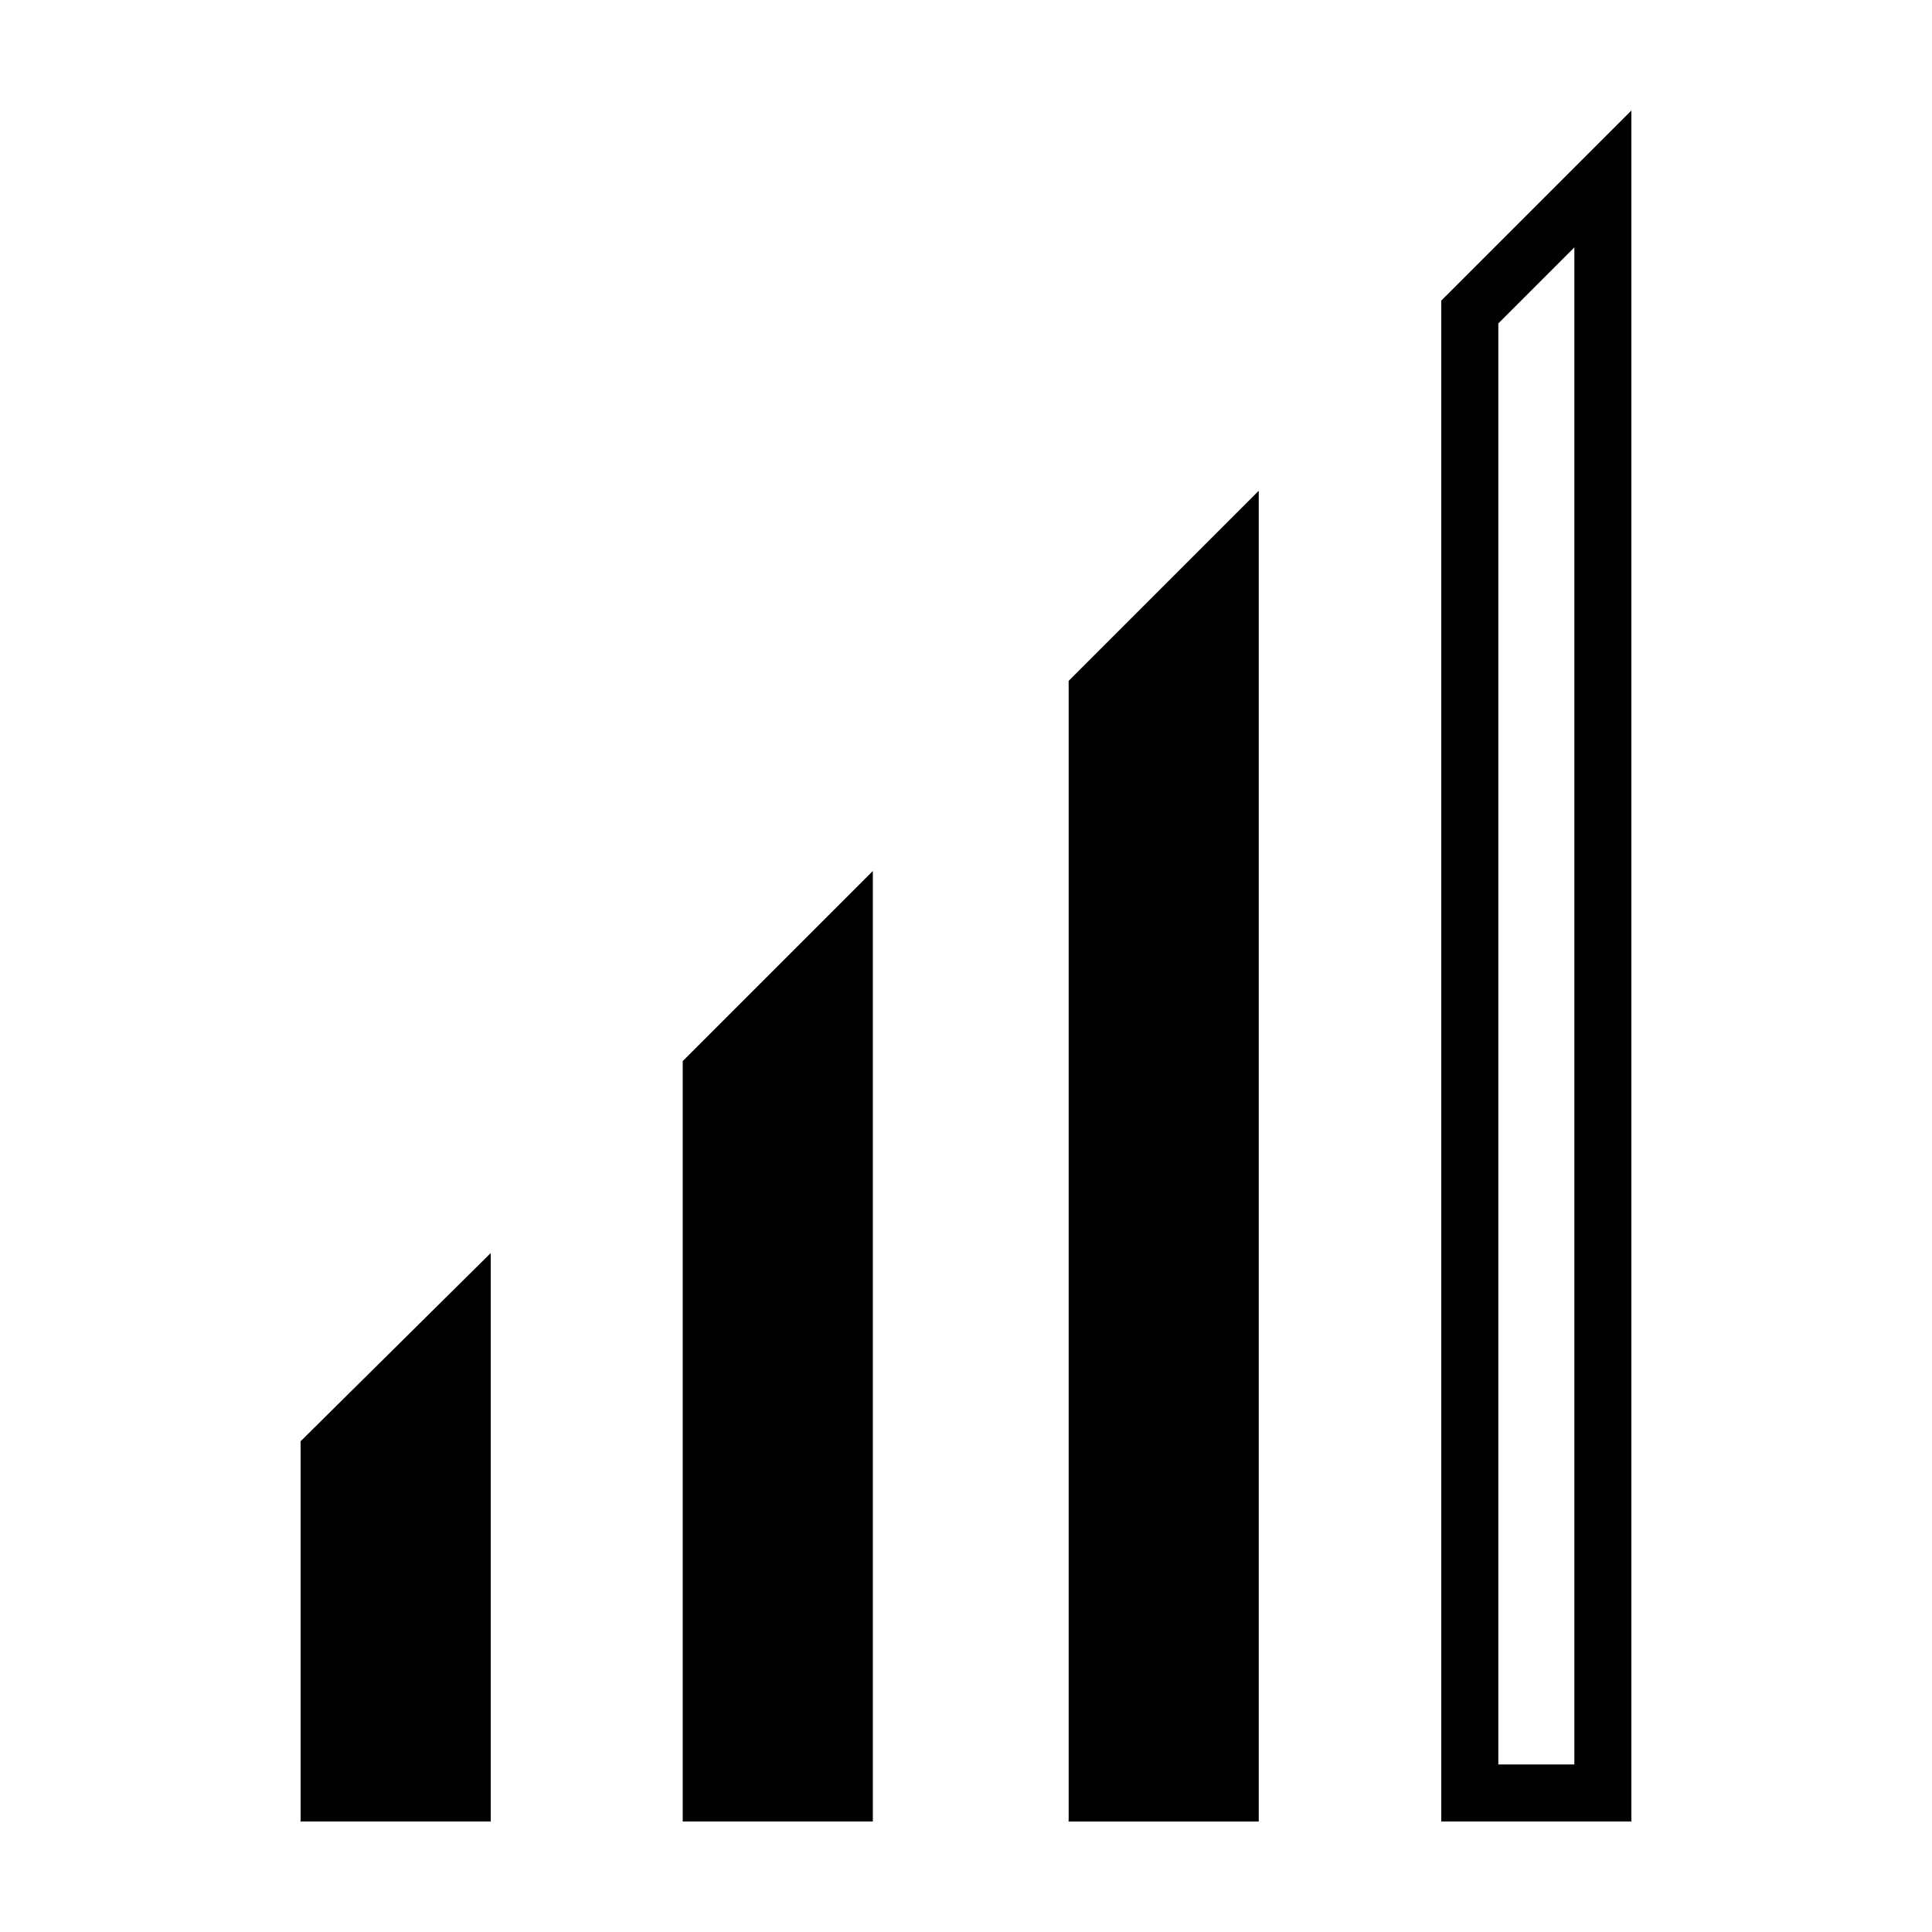
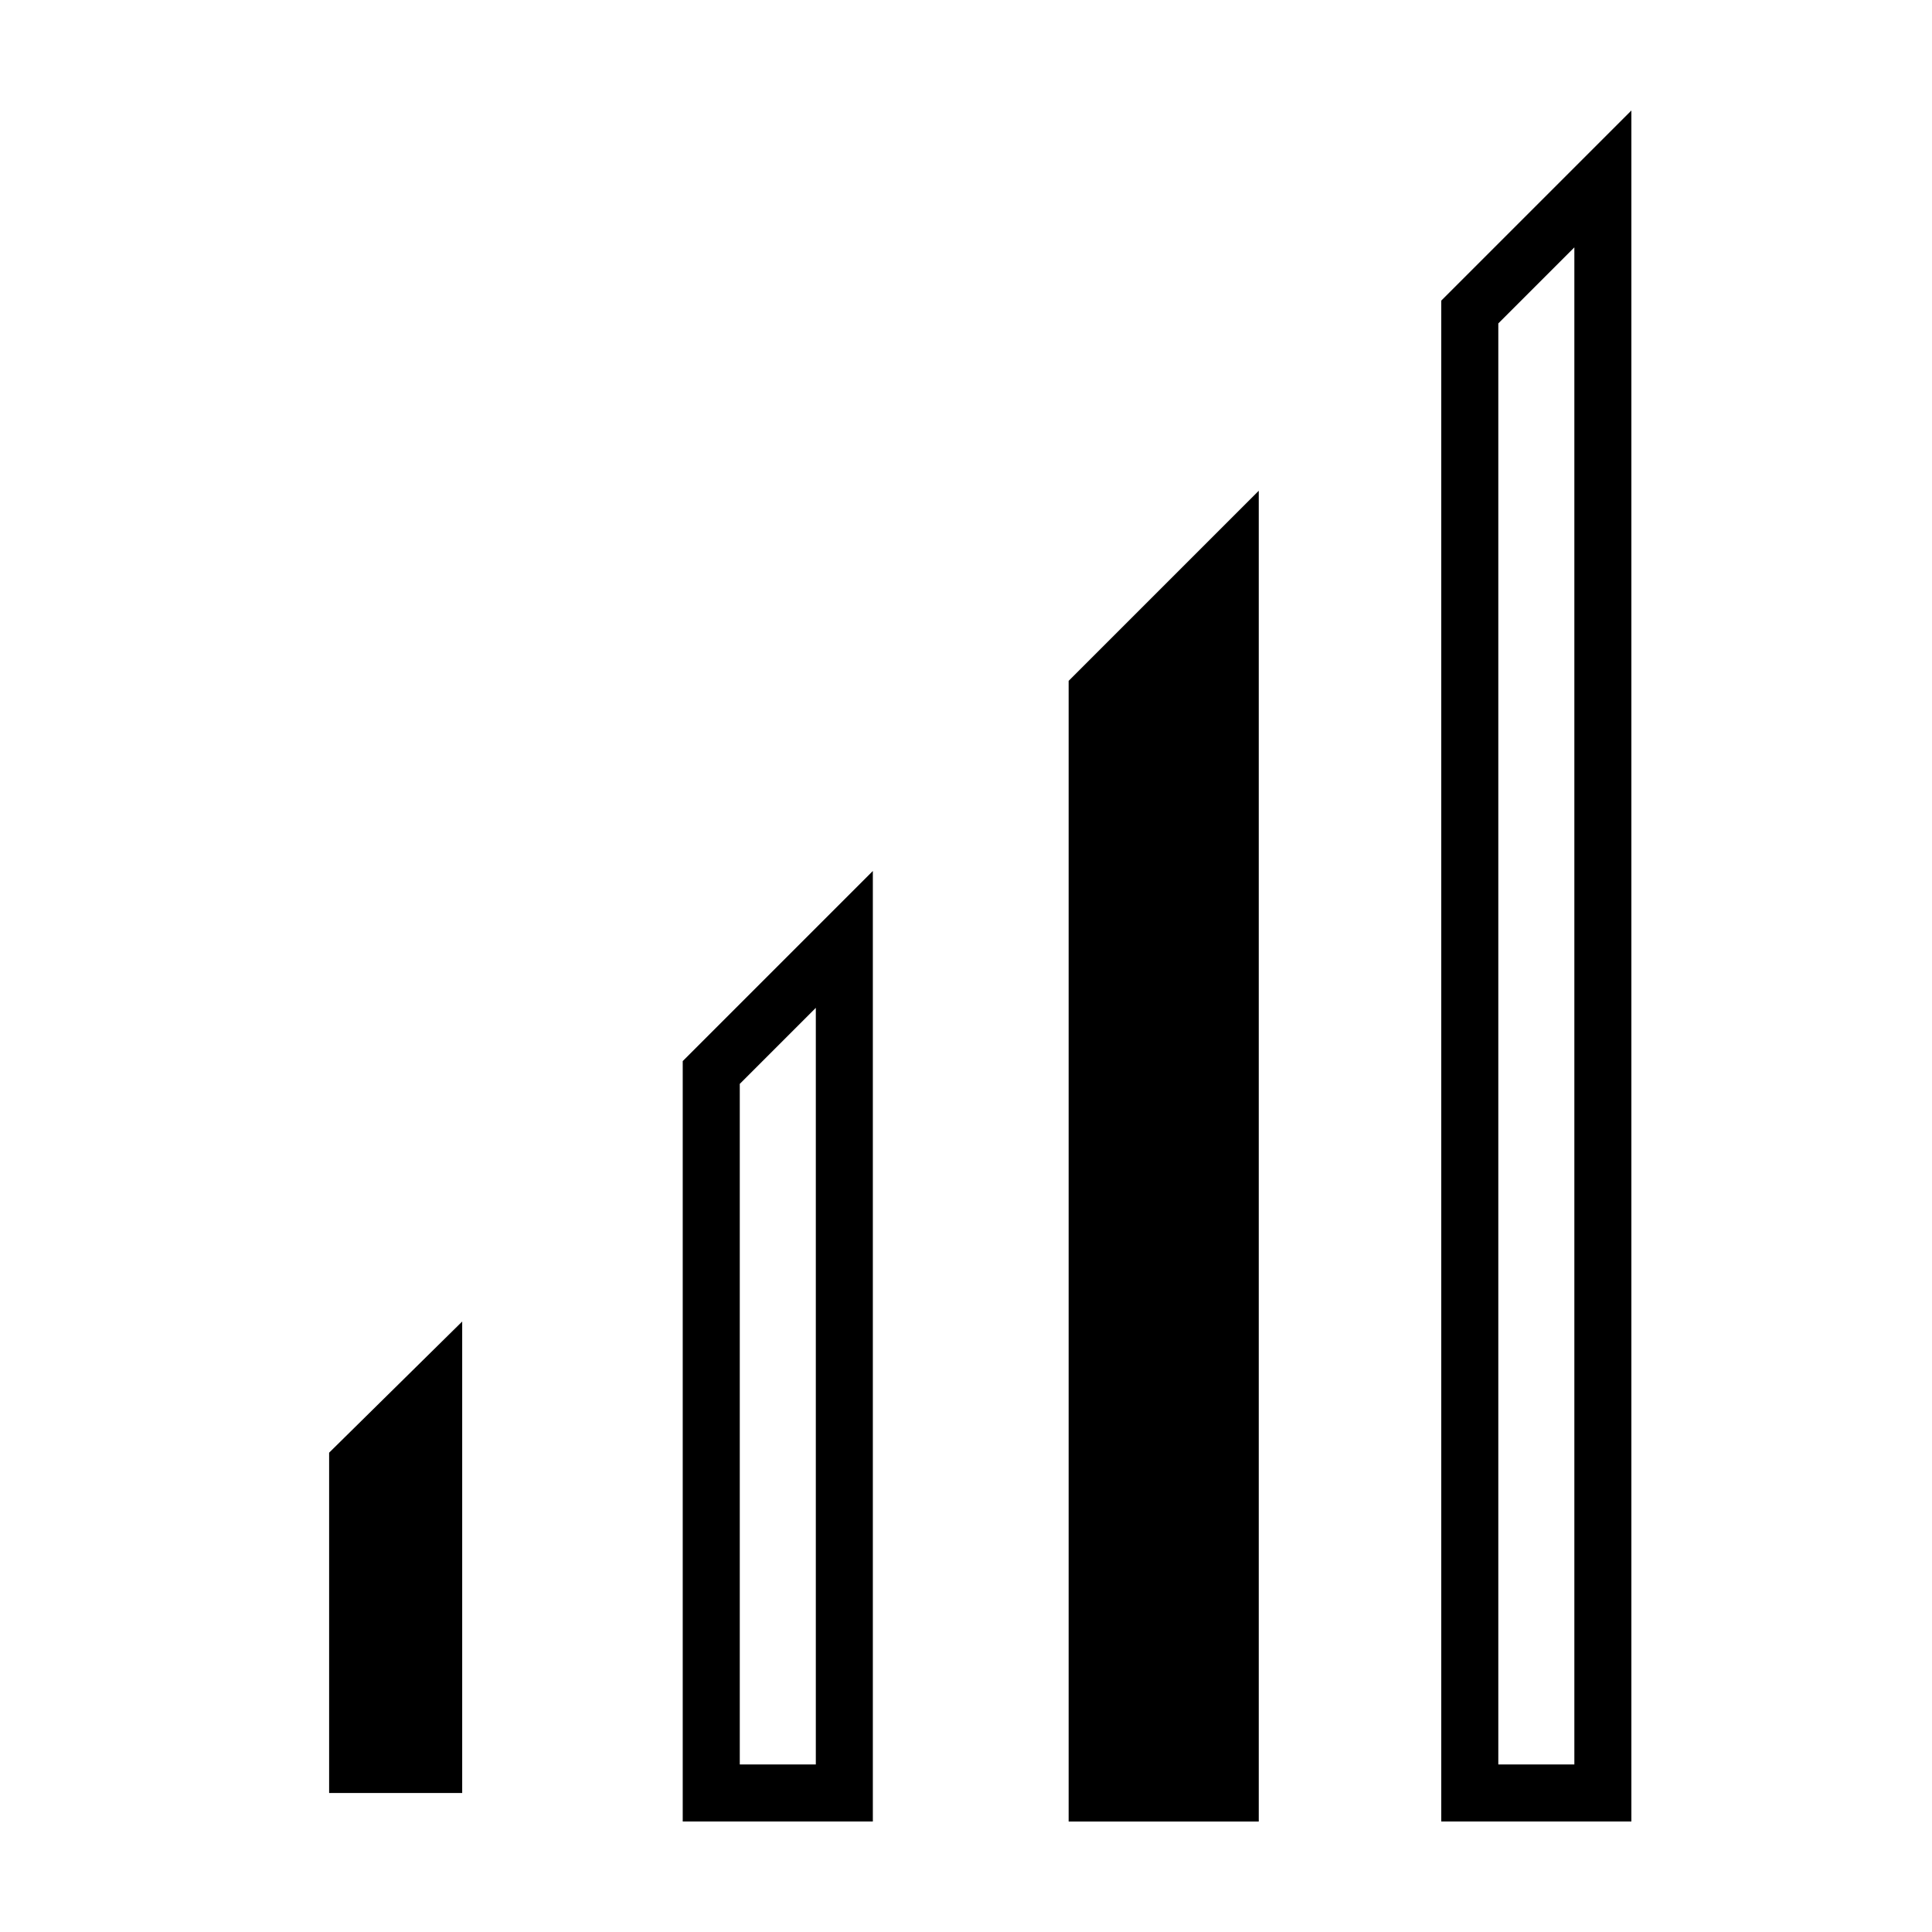
<svg xmlns="http://www.w3.org/2000/svg" fill="#000000" width="800px" height="800px" version="1.1" viewBox="144 144 512 512">
  <g>
-     <path d="m332.49 619.16v-190.95l35.266-35.266v226.21z" />
    <path d="m360.2 411.08v200.52h-20.152v-180.36l20.152-20.152m15.113-36.273-50.383 50.383v201.52h50.383z" />
    <path d="m434.76 619.16v-291.71l35.266-35.266v326.97z" />
    <path d="m462.47 310.32v301.28h-20.152v-281.12l20.152-20.152m15.113-36.273-50.383 50.383v302.29h50.383z" />
    <path d="m561.22 209.56v402.04h-20.152v-381.89l20.152-20.152m15.113-36.273-50.383 50.379v403.05h50.383z" />
    <path d="m231.22 619.16v-90.184l35.266-34.762v124.95z" />
-     <path d="m258.93 512.35v99.25h-20.152v-79.602l20.152-19.648m15.113-36.273-50.383 49.875v100.76h50.383z" />
  </g>
</svg>